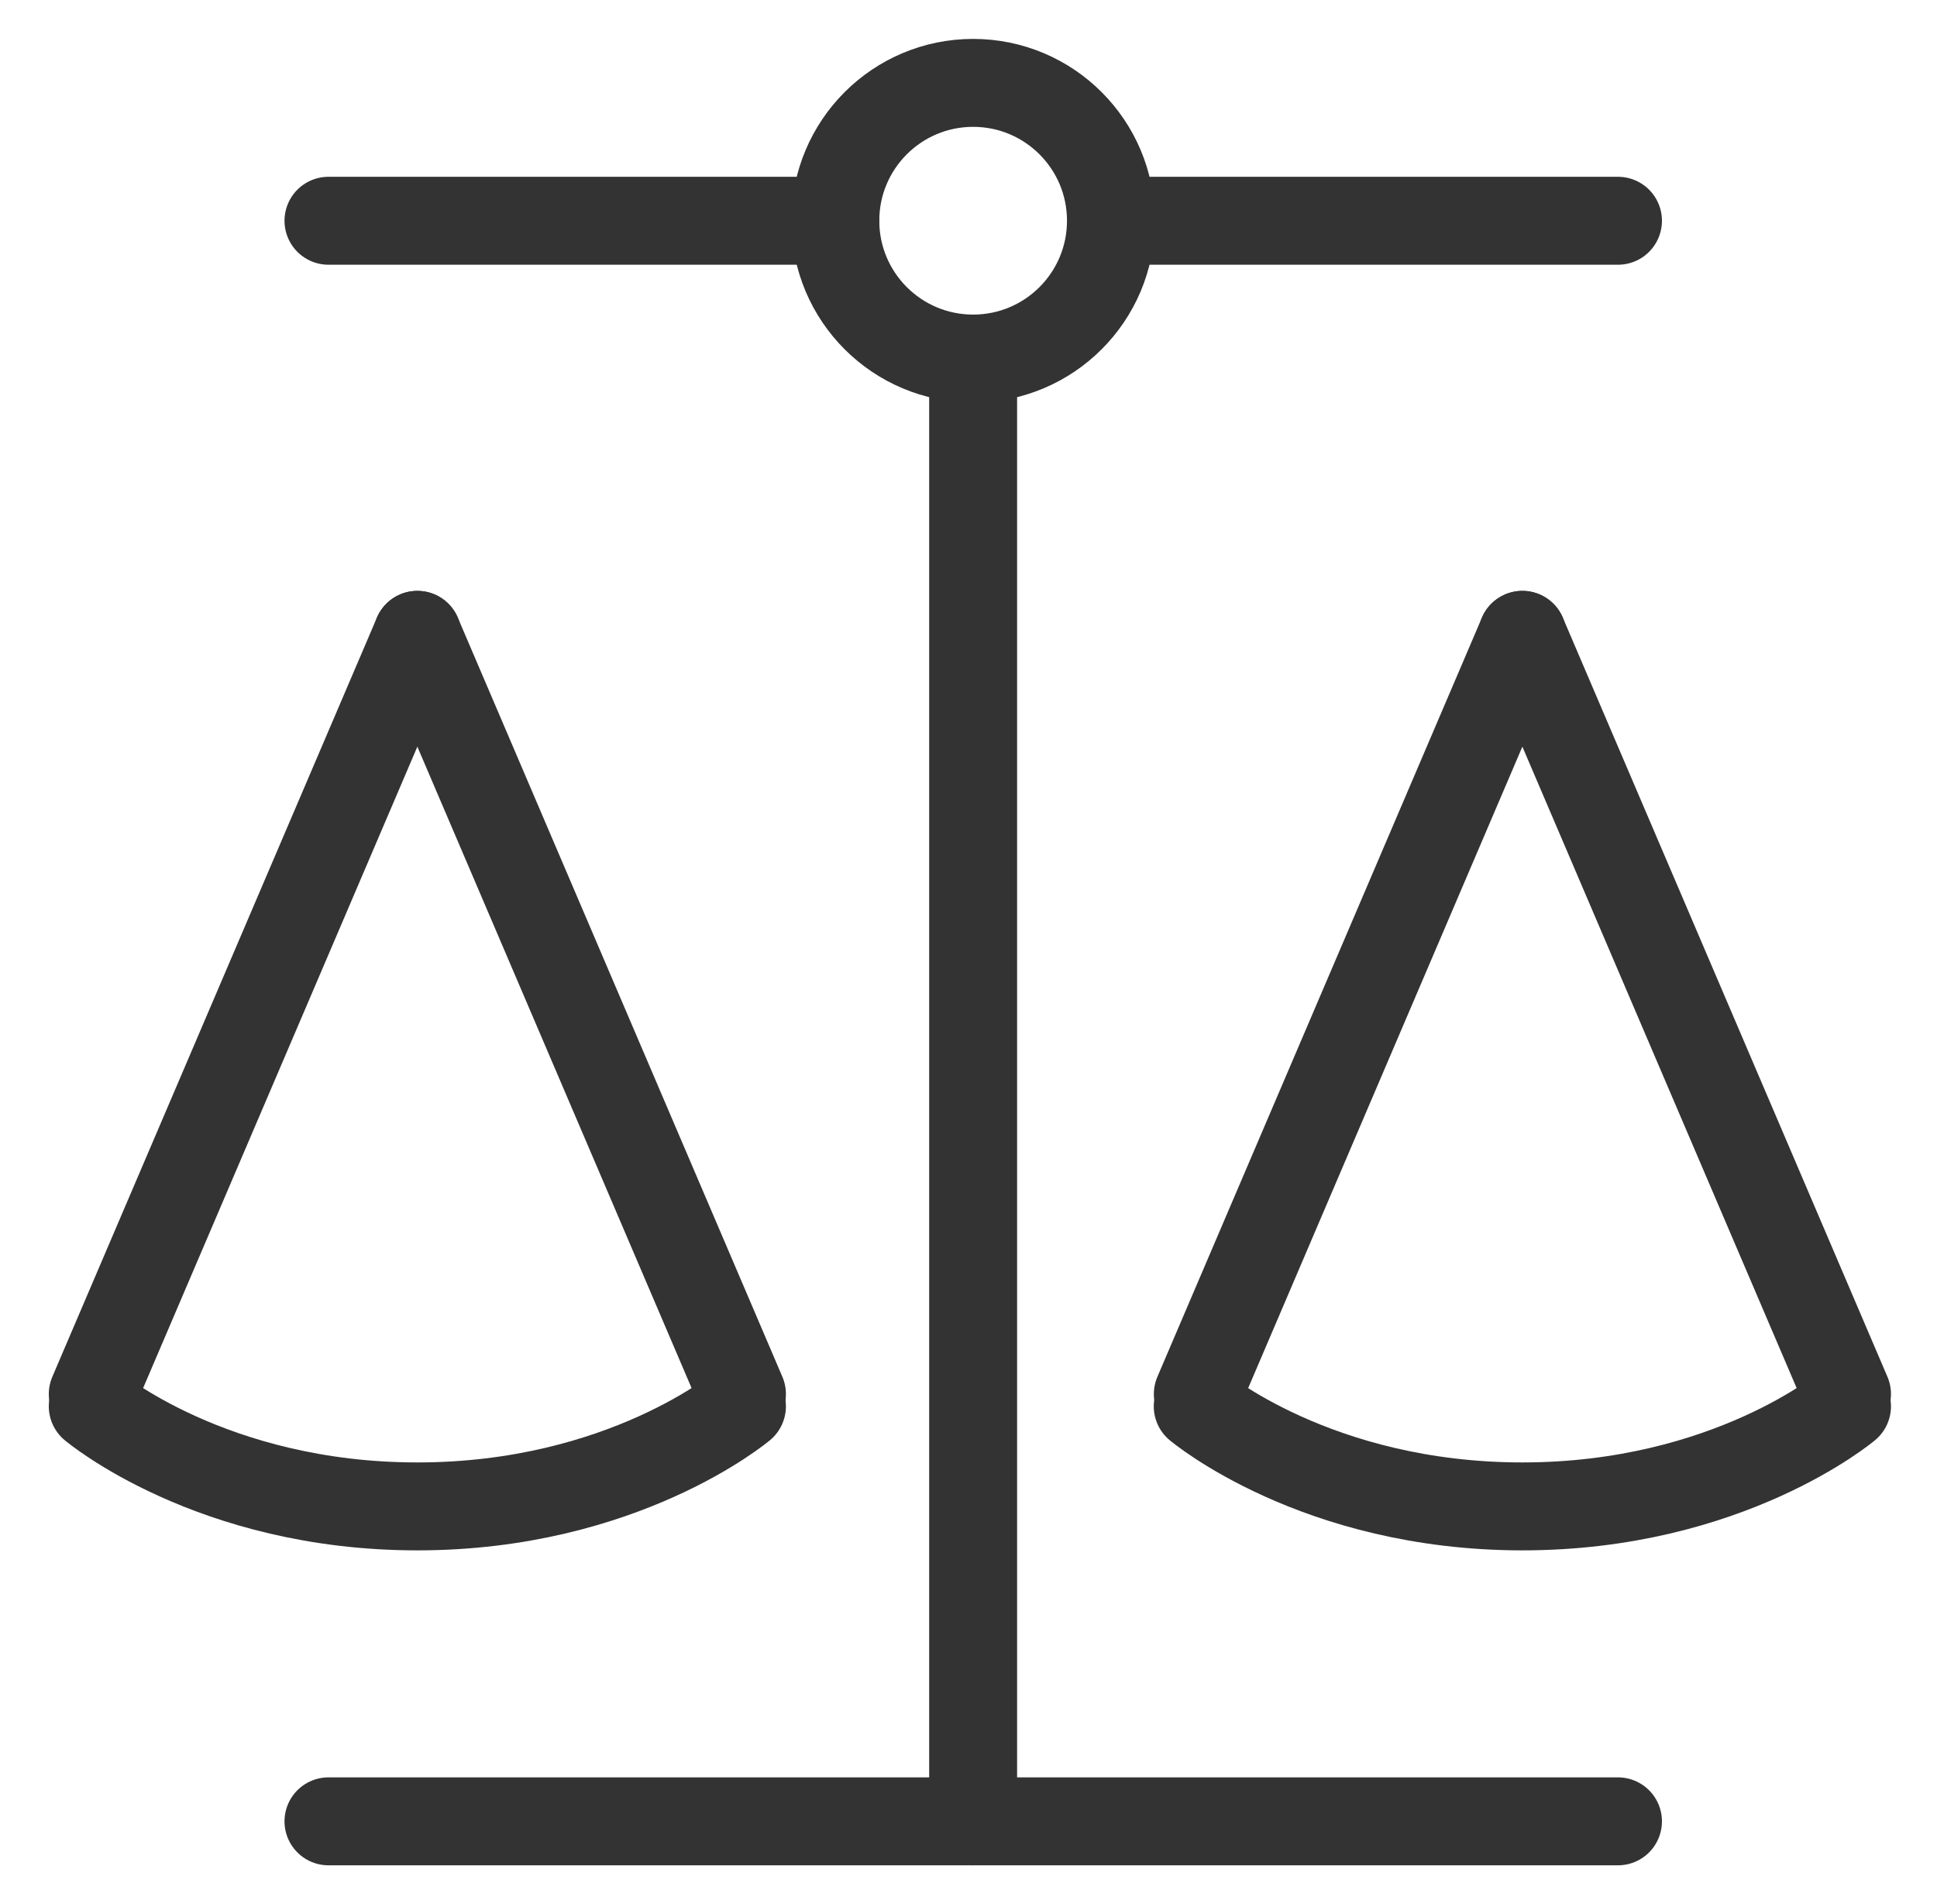
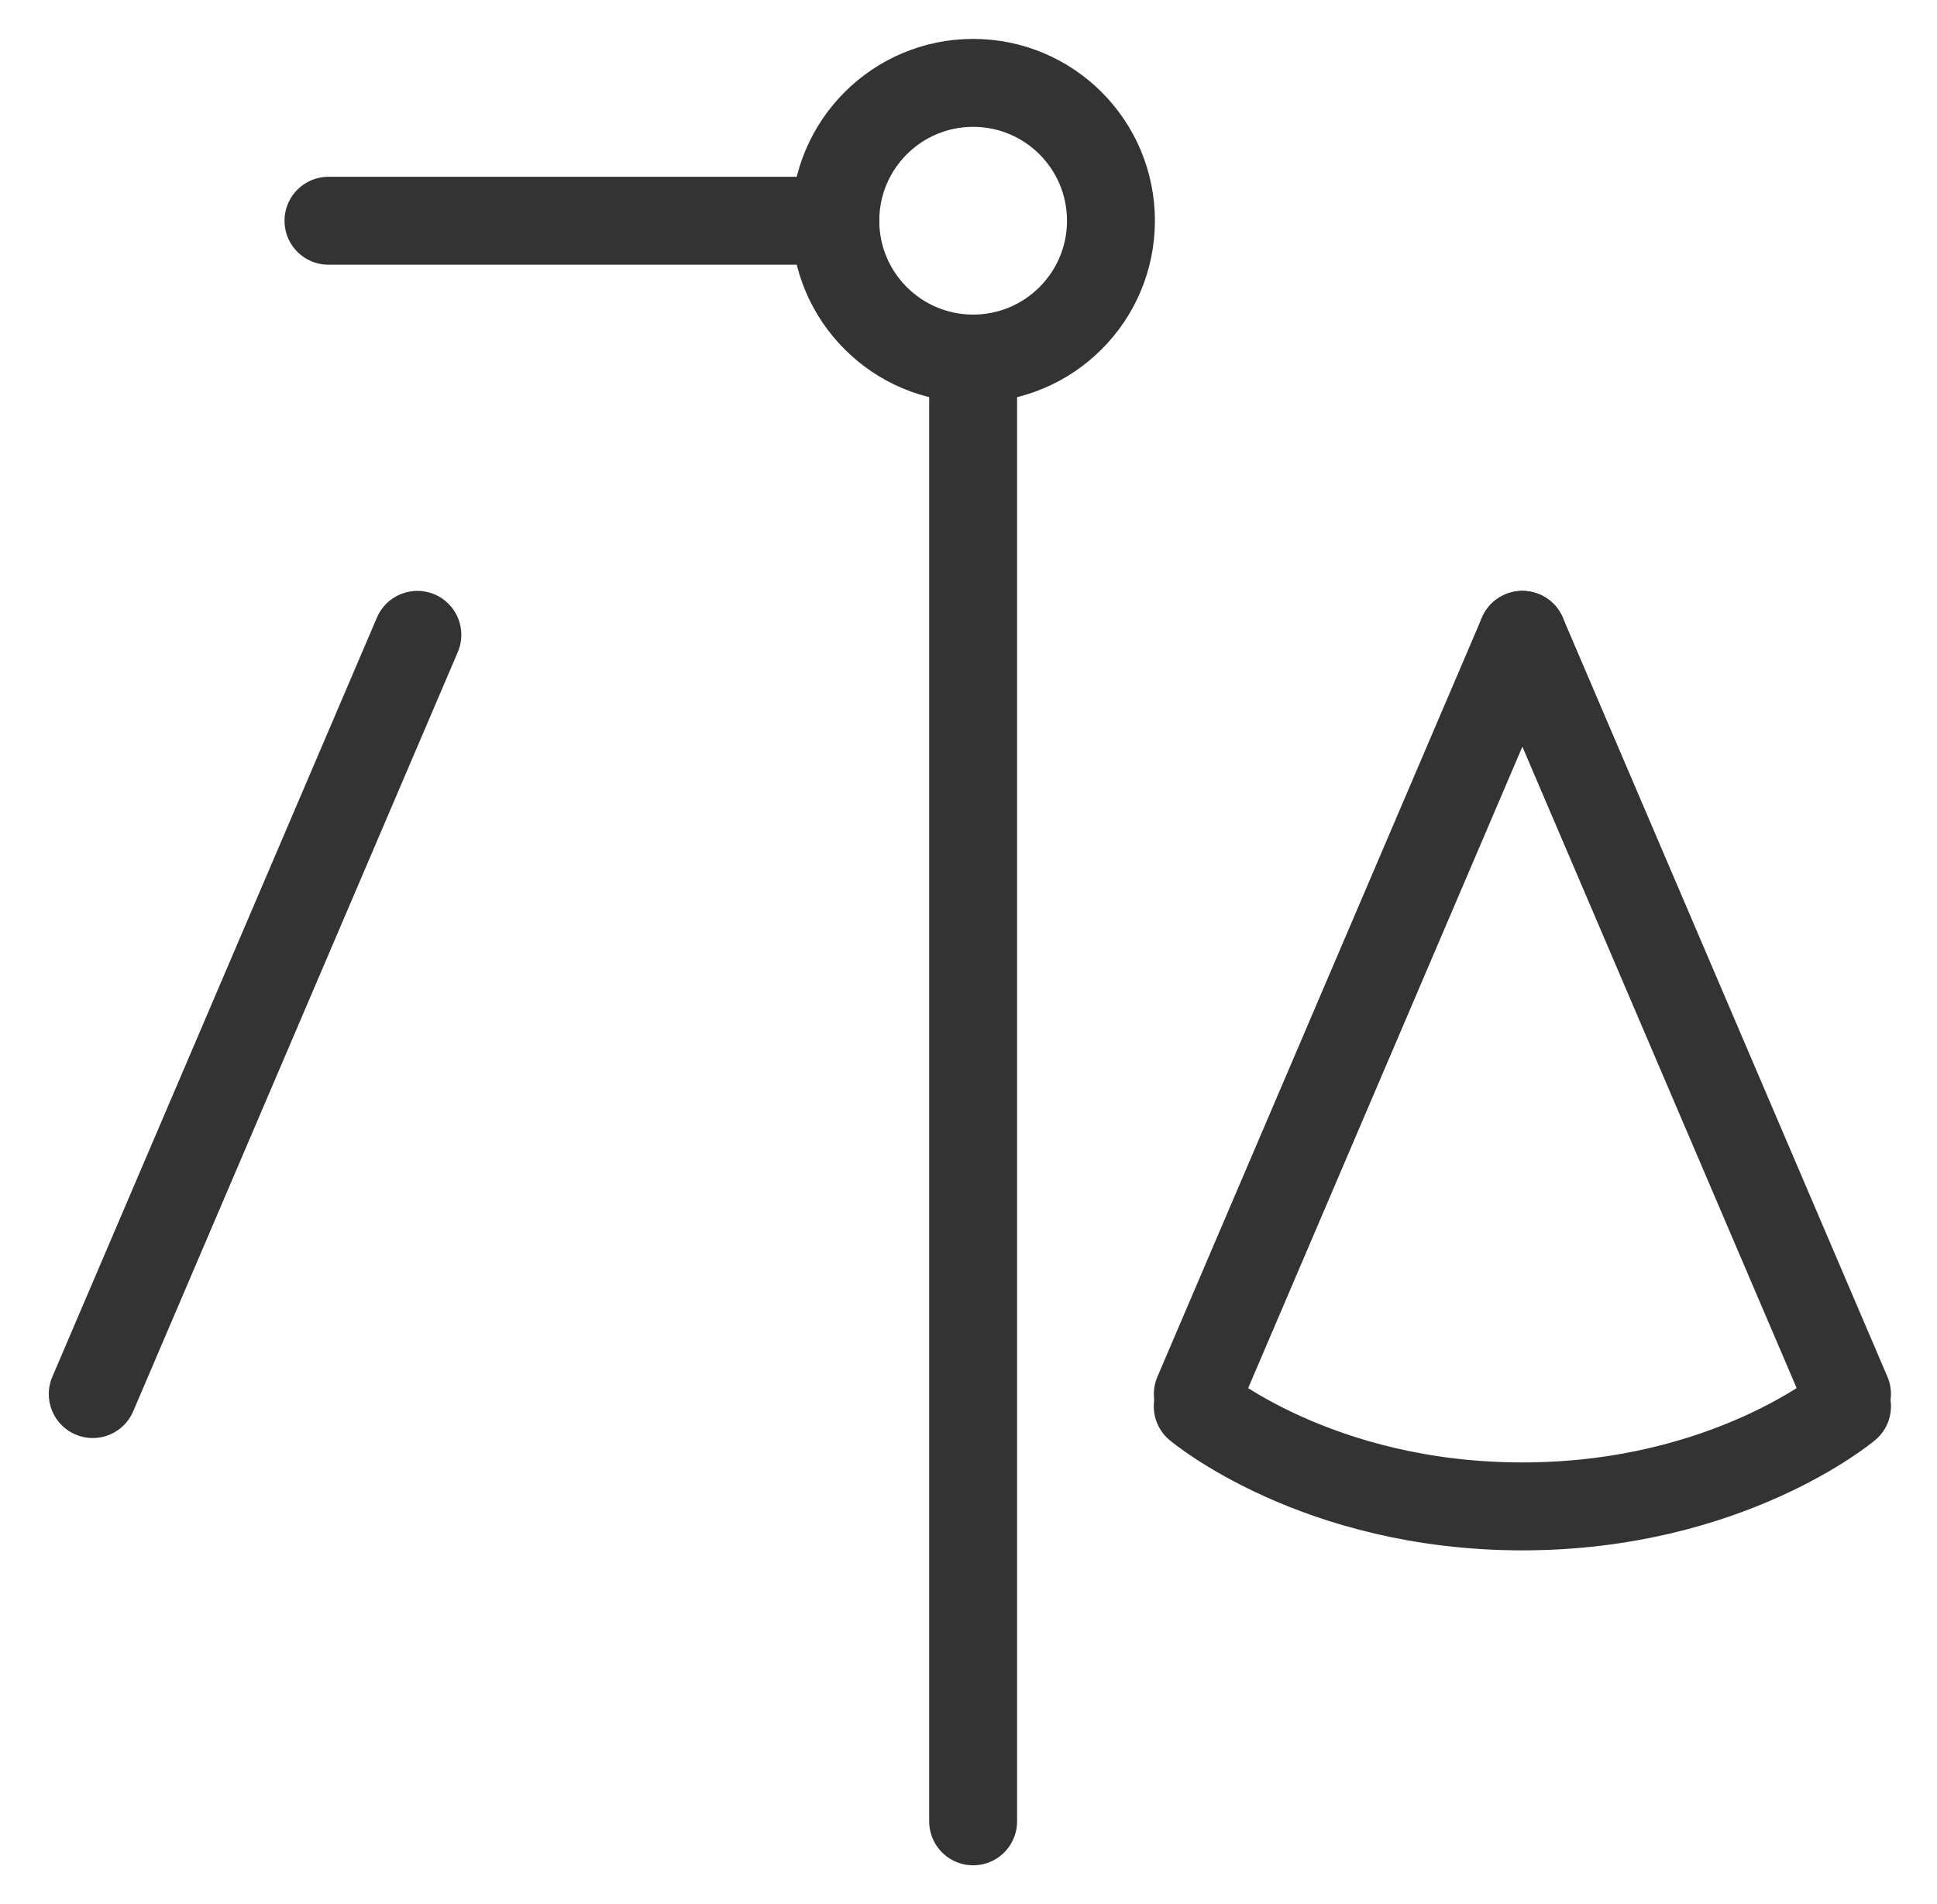
<svg xmlns="http://www.w3.org/2000/svg" version="1.2" baseProfile="tiny" id="Layer_1" x="0px" y="0px" width="44.063px" height="43.311px" viewBox="0 0 44.063 43.311" xml:space="preserve">
-   <line fill="none" stroke="#333333" stroke-width="2" stroke-linecap="round" stroke-linejoin="round" x1="36.806" y1="41.425" x2="7.472" y2="41.425" />
  <line fill="none" stroke="#333333" stroke-width="2" stroke-linecap="round" stroke-linejoin="round" x1="19.002" y1="5.021" x2="7.472" y2="5.021" />
-   <line fill="none" stroke="#333333" stroke-width="2" stroke-linecap="round" stroke-linejoin="round" x1="36.806" y1="5.021" x2="25.673" y2="5.021" />
  <line fill="none" stroke="#333333" stroke-width="2" stroke-linecap="round" stroke-linejoin="round" x1="22.137" y1="41.425" x2="22.137" y2="8.499" />
-   <path fill="none" stroke="#333333" stroke-width="2" stroke-linecap="round" stroke-linejoin="round" d="M16.878,31.986  c0,0-2.7,2.276-7.384,2.276S2.11,31.986,2.11,31.986" />
  <line fill="none" stroke="#333333" stroke-width="2" stroke-linecap="round" stroke-linejoin="round" x1="9.494" y1="14.439" x2="2.11" y2="31.707" />
-   <line fill="none" stroke="#333333" stroke-width="2" stroke-linecap="round" stroke-linejoin="round" x1="9.494" y1="14.439" x2="16.878" y2="31.707" />
  <circle fill="none" stroke="#333333" stroke-width="2" stroke-linecap="round" stroke-linejoin="round" cx="22.137" cy="5.02" r="3.135" />
  <path fill="none" stroke="#333333" stroke-width="2" stroke-linecap="round" stroke-linejoin="round" d="M42.016,31.986  c0,0-2.701,2.276-7.385,2.276c-4.685,0-7.385-2.276-7.385-2.276" />
  <line fill="none" stroke="#333333" stroke-width="2" stroke-linecap="round" stroke-linejoin="round" x1="34.631" y1="14.439" x2="27.248" y2="31.707" />
  <line fill="none" stroke="#333333" stroke-width="2" stroke-linecap="round" stroke-linejoin="round" x1="34.631" y1="14.439" x2="42.016" y2="31.707" />
</svg>